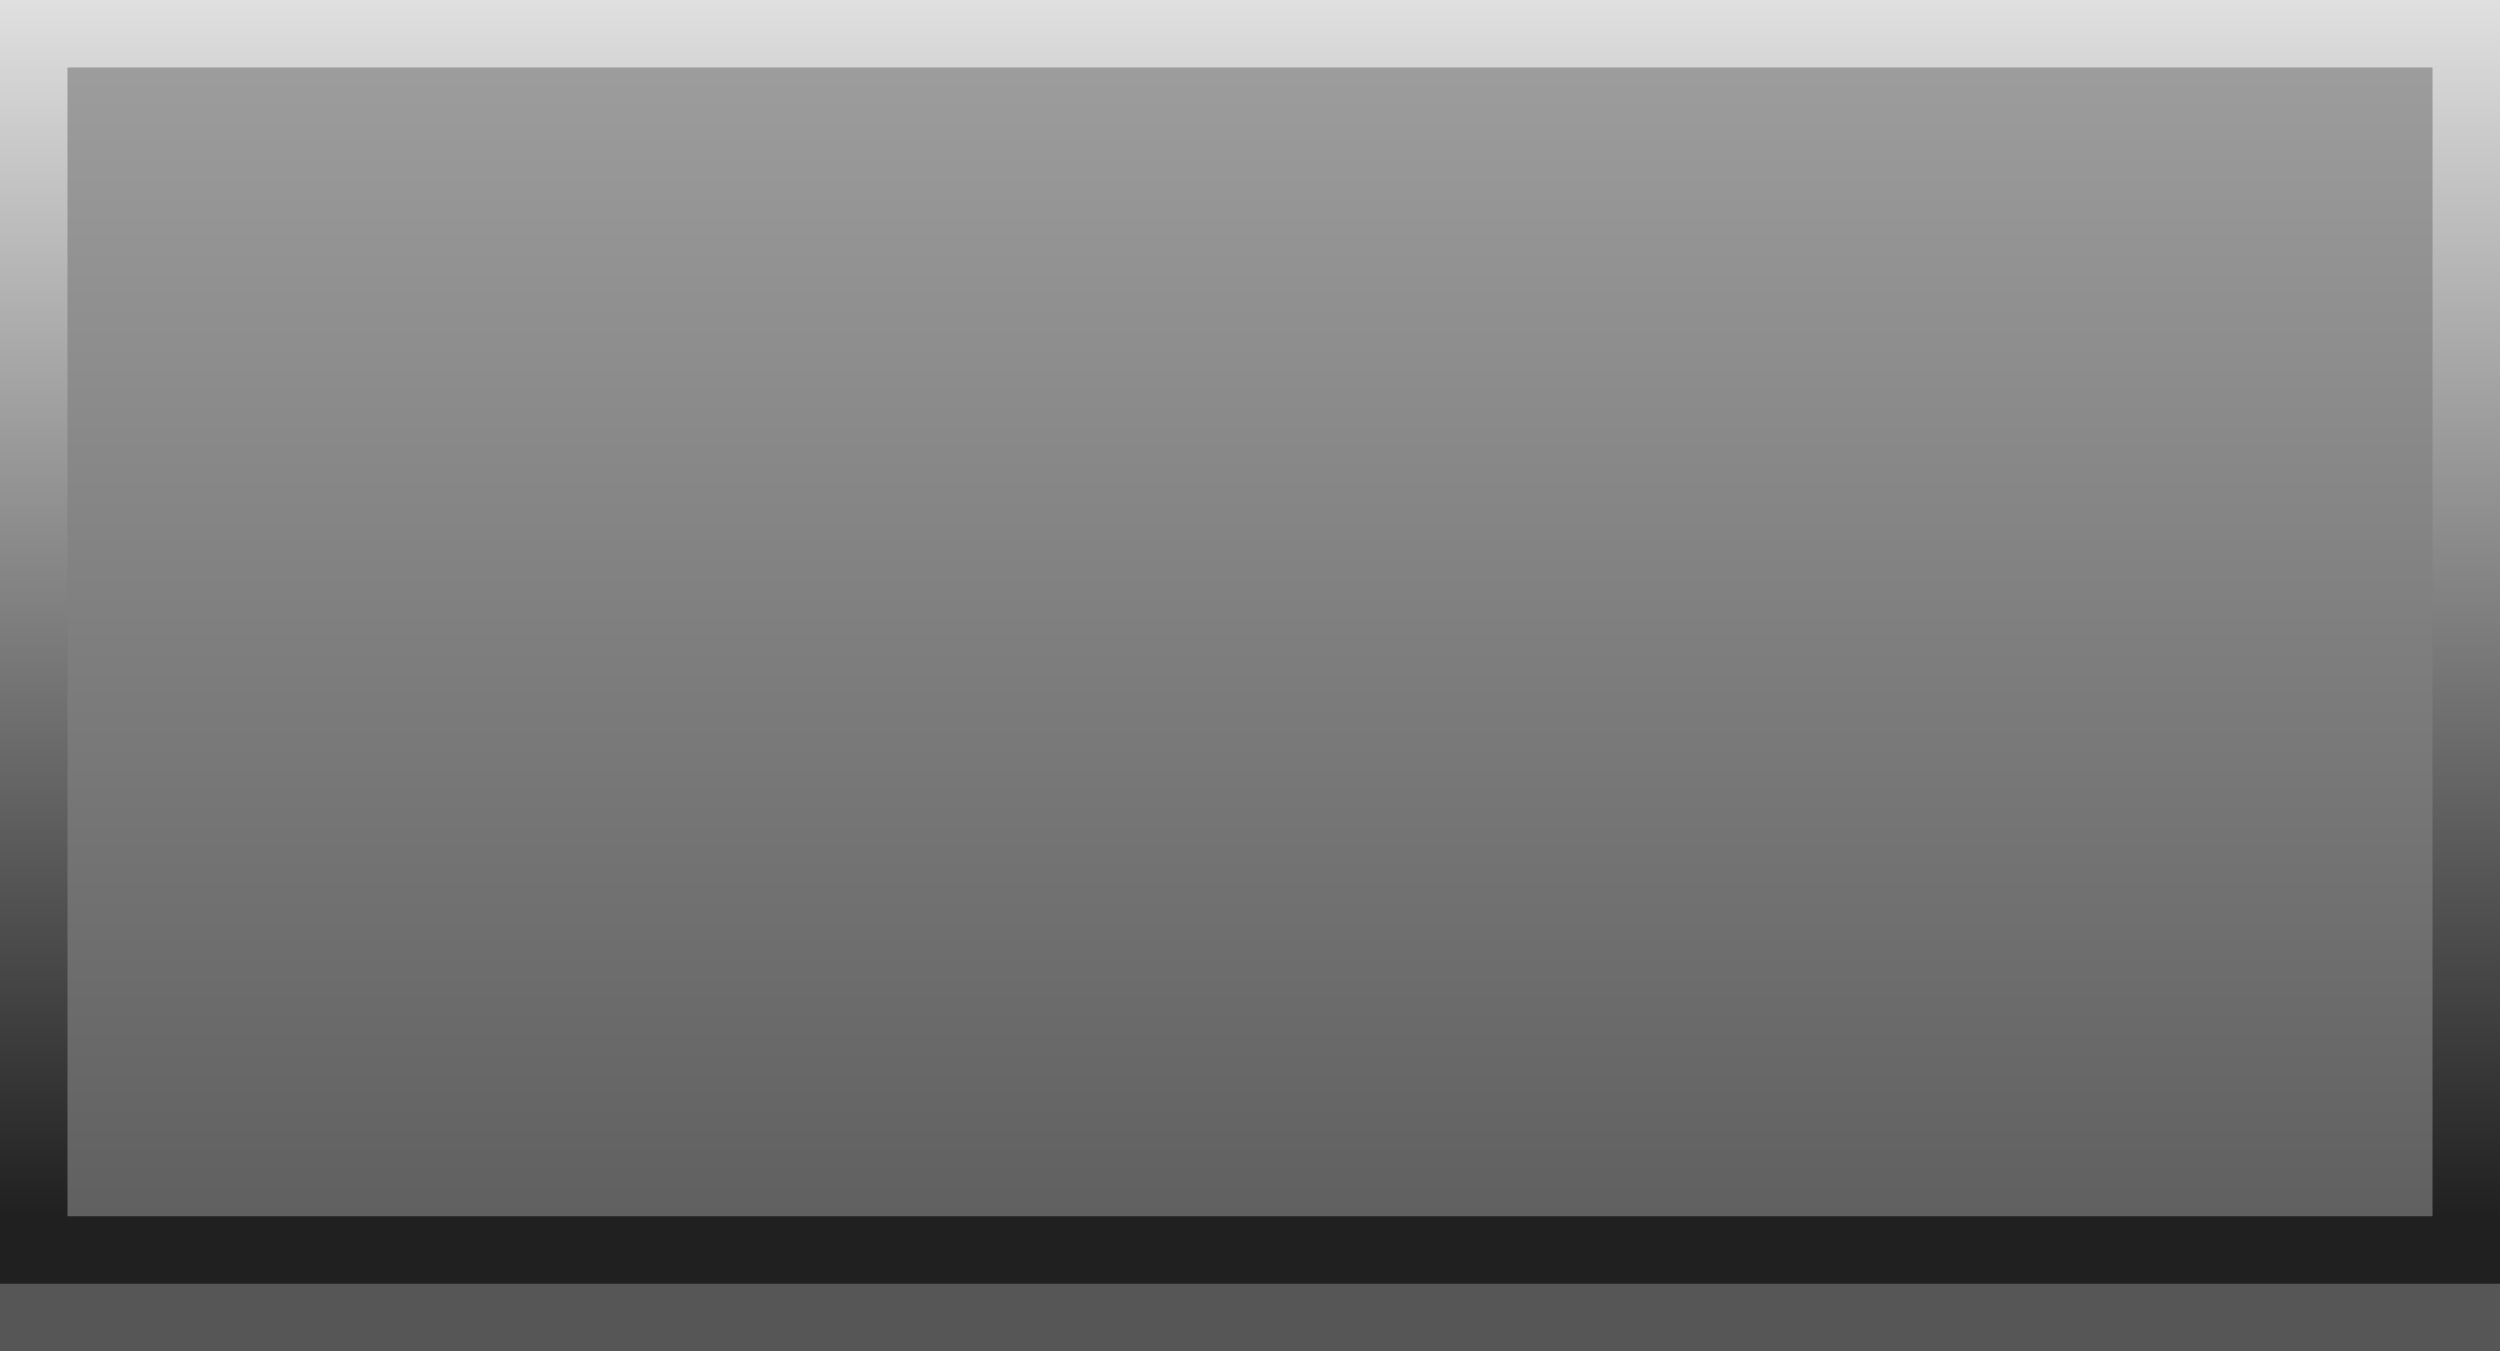
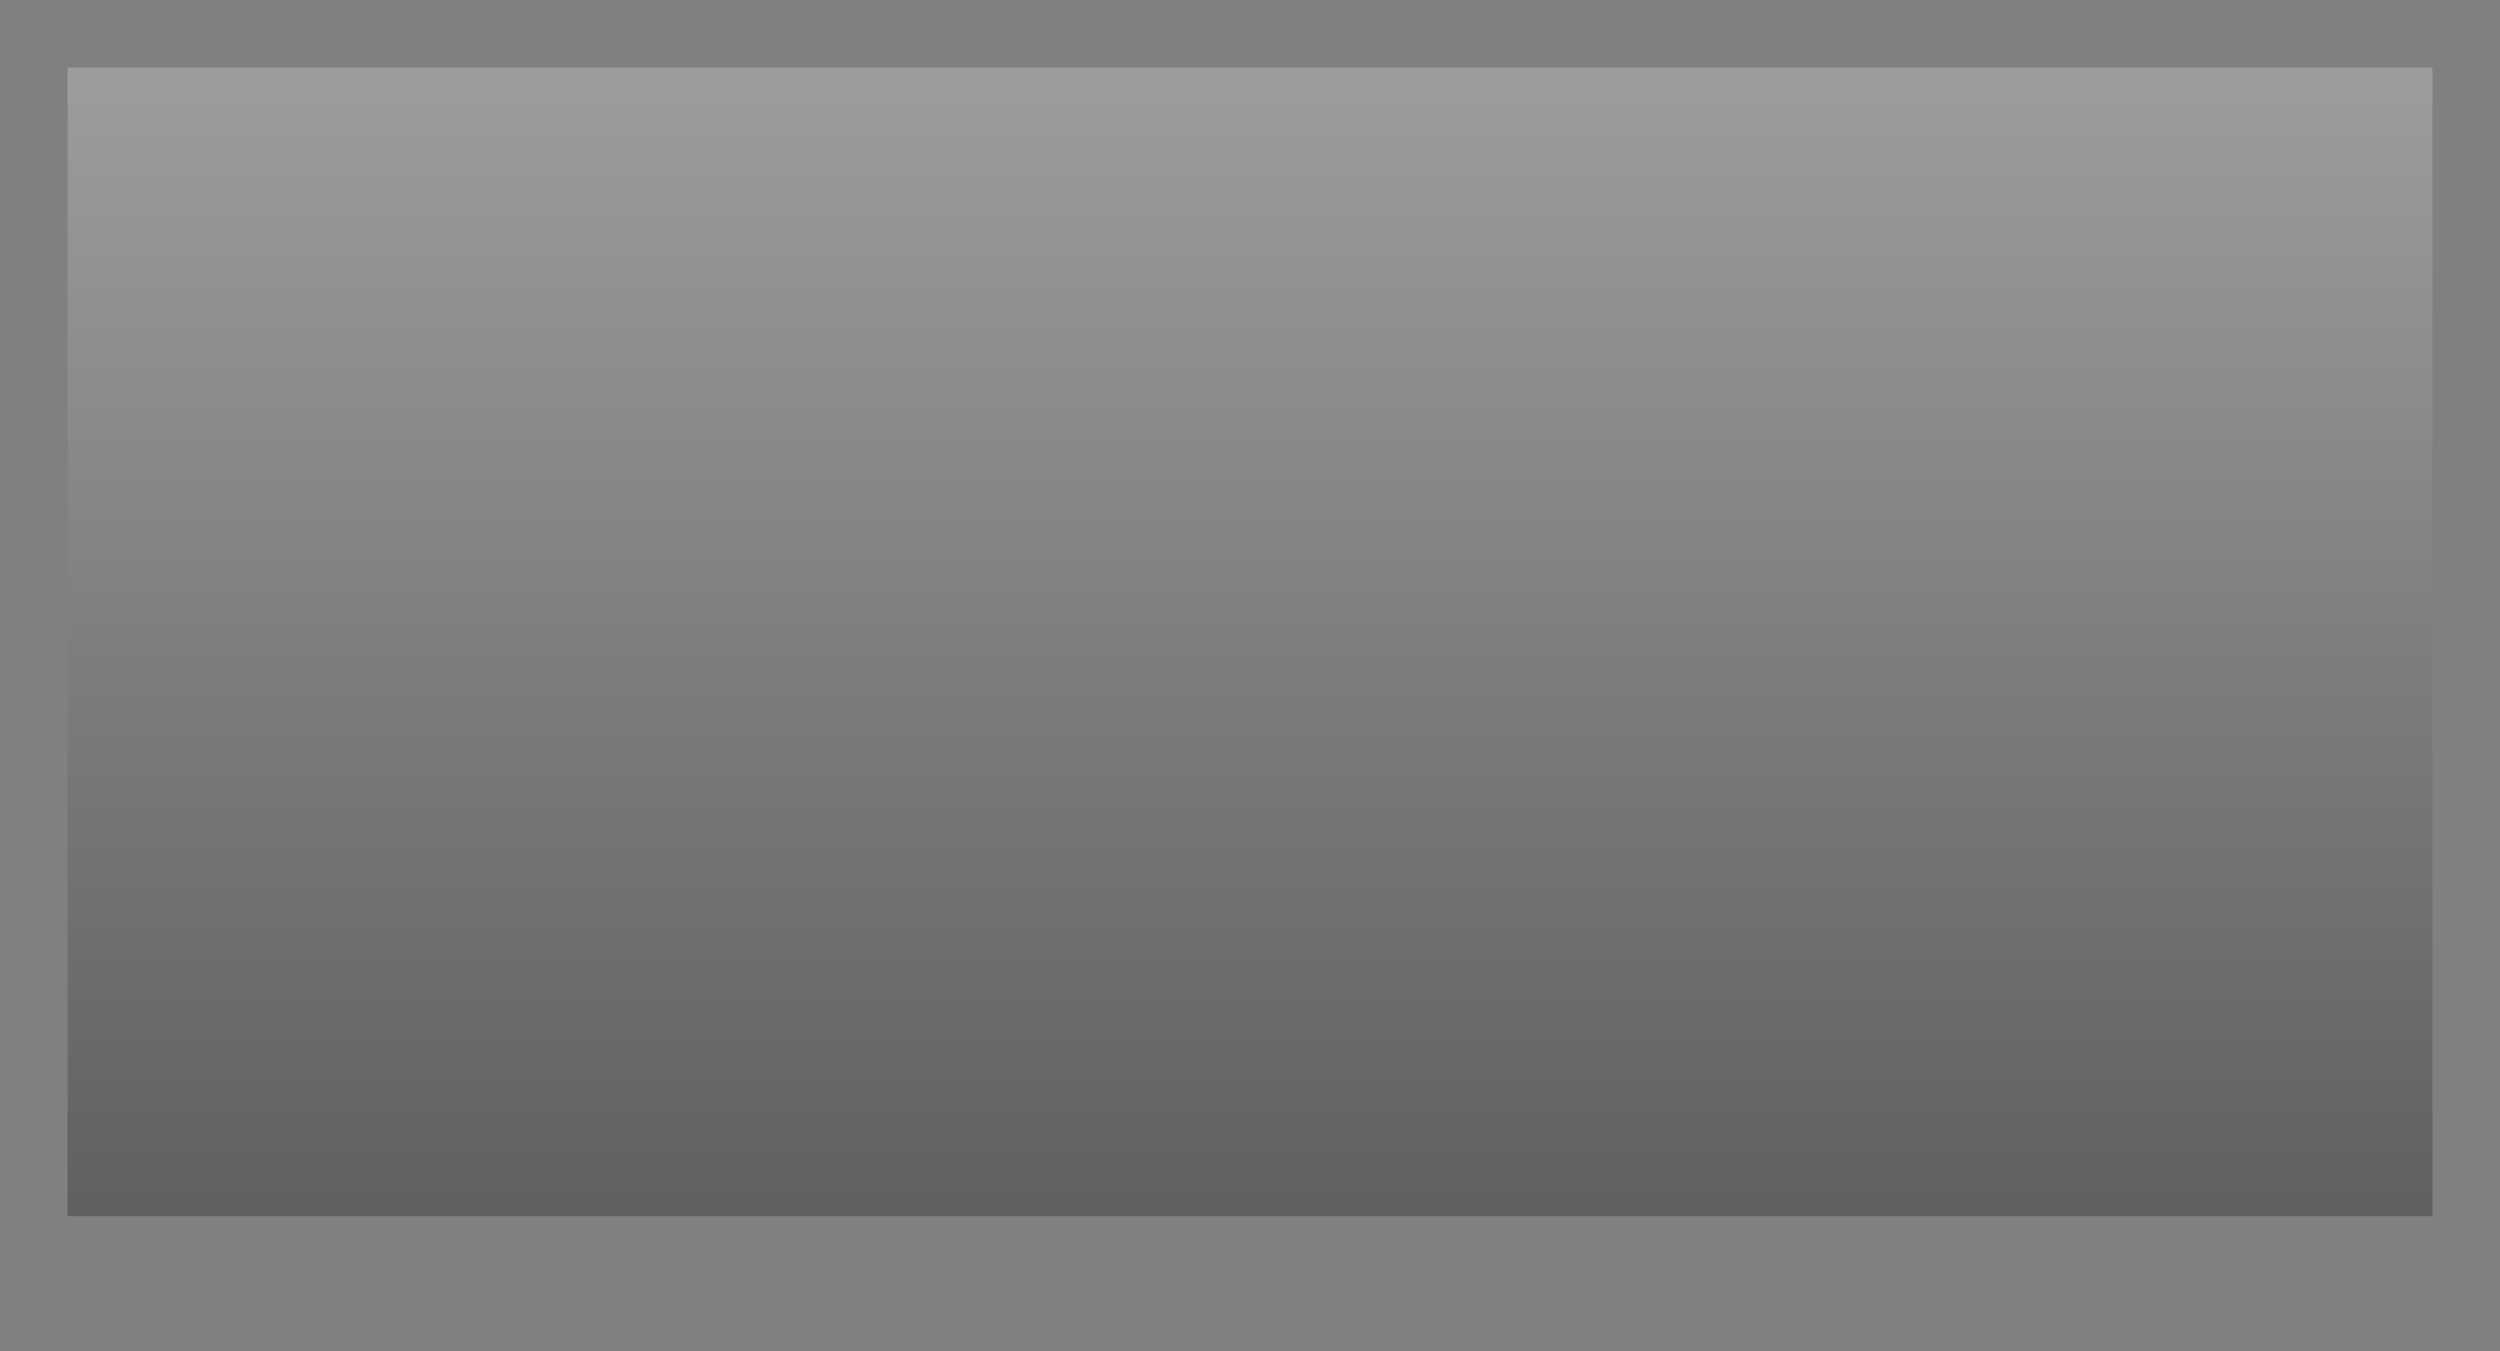
<svg xmlns="http://www.w3.org/2000/svg" height="20.0px" width="37.0px">
  <rect width="100%" height="100%" fill="#808080" stroke="none" />
  <g transform="matrix(1.0, 0.0, 0.0, 1.0, 0.0, 0.0)">
-     <path d="M36.0 18.0 L36.0 1.0 1.0 1.0 1.0 18.0 36.0 18.0 M0.0 19.0 L0.0 0.0 37.0 0.0 37.0 19.0 0.0 19.0" fill="url(#gradient0)" fill-rule="evenodd" stroke="none" />
    <path d="M36.0 18.0 L1.0 18.0 1.0 1.0 36.0 1.0 36.0 18.0" fill="url(#gradient1)" fill-rule="evenodd" stroke="none" />
-     <path d="M37.0 19.0 L37.0 20.0 0.0 20.0 0.0 19.0 37.0 19.0" fill="#000000" fill-opacity="0.329" fill-rule="evenodd" stroke="none" />
  </g>
  <defs>
    <linearGradient gradientTransform="matrix(0.0, -0.011, 0.011, 0.0, 140.0, 9.0)" gradientUnits="userSpaceOnUse" id="gradient0" spreadMethod="pad" x1="-819.2" x2="819.2">
      <stop offset="0.0" stop-color="#000000" stop-opacity="0.753" />
      <stop offset="1.0" stop-color="#ffffff" stop-opacity="0.753" />
    </linearGradient>
    <linearGradient gradientTransform="matrix(0.0, -0.011, 0.01, 0.0, 140.0, 9.0)" gradientUnits="userSpaceOnUse" id="gradient1" spreadMethod="pad" x1="-819.2" x2="819.2">
      <stop offset="0.0" stop-color="#000000" stop-opacity="0.251" />
      <stop offset="1.0" stop-color="#ffffff" stop-opacity="0.251" />
    </linearGradient>
  </defs>
</svg>